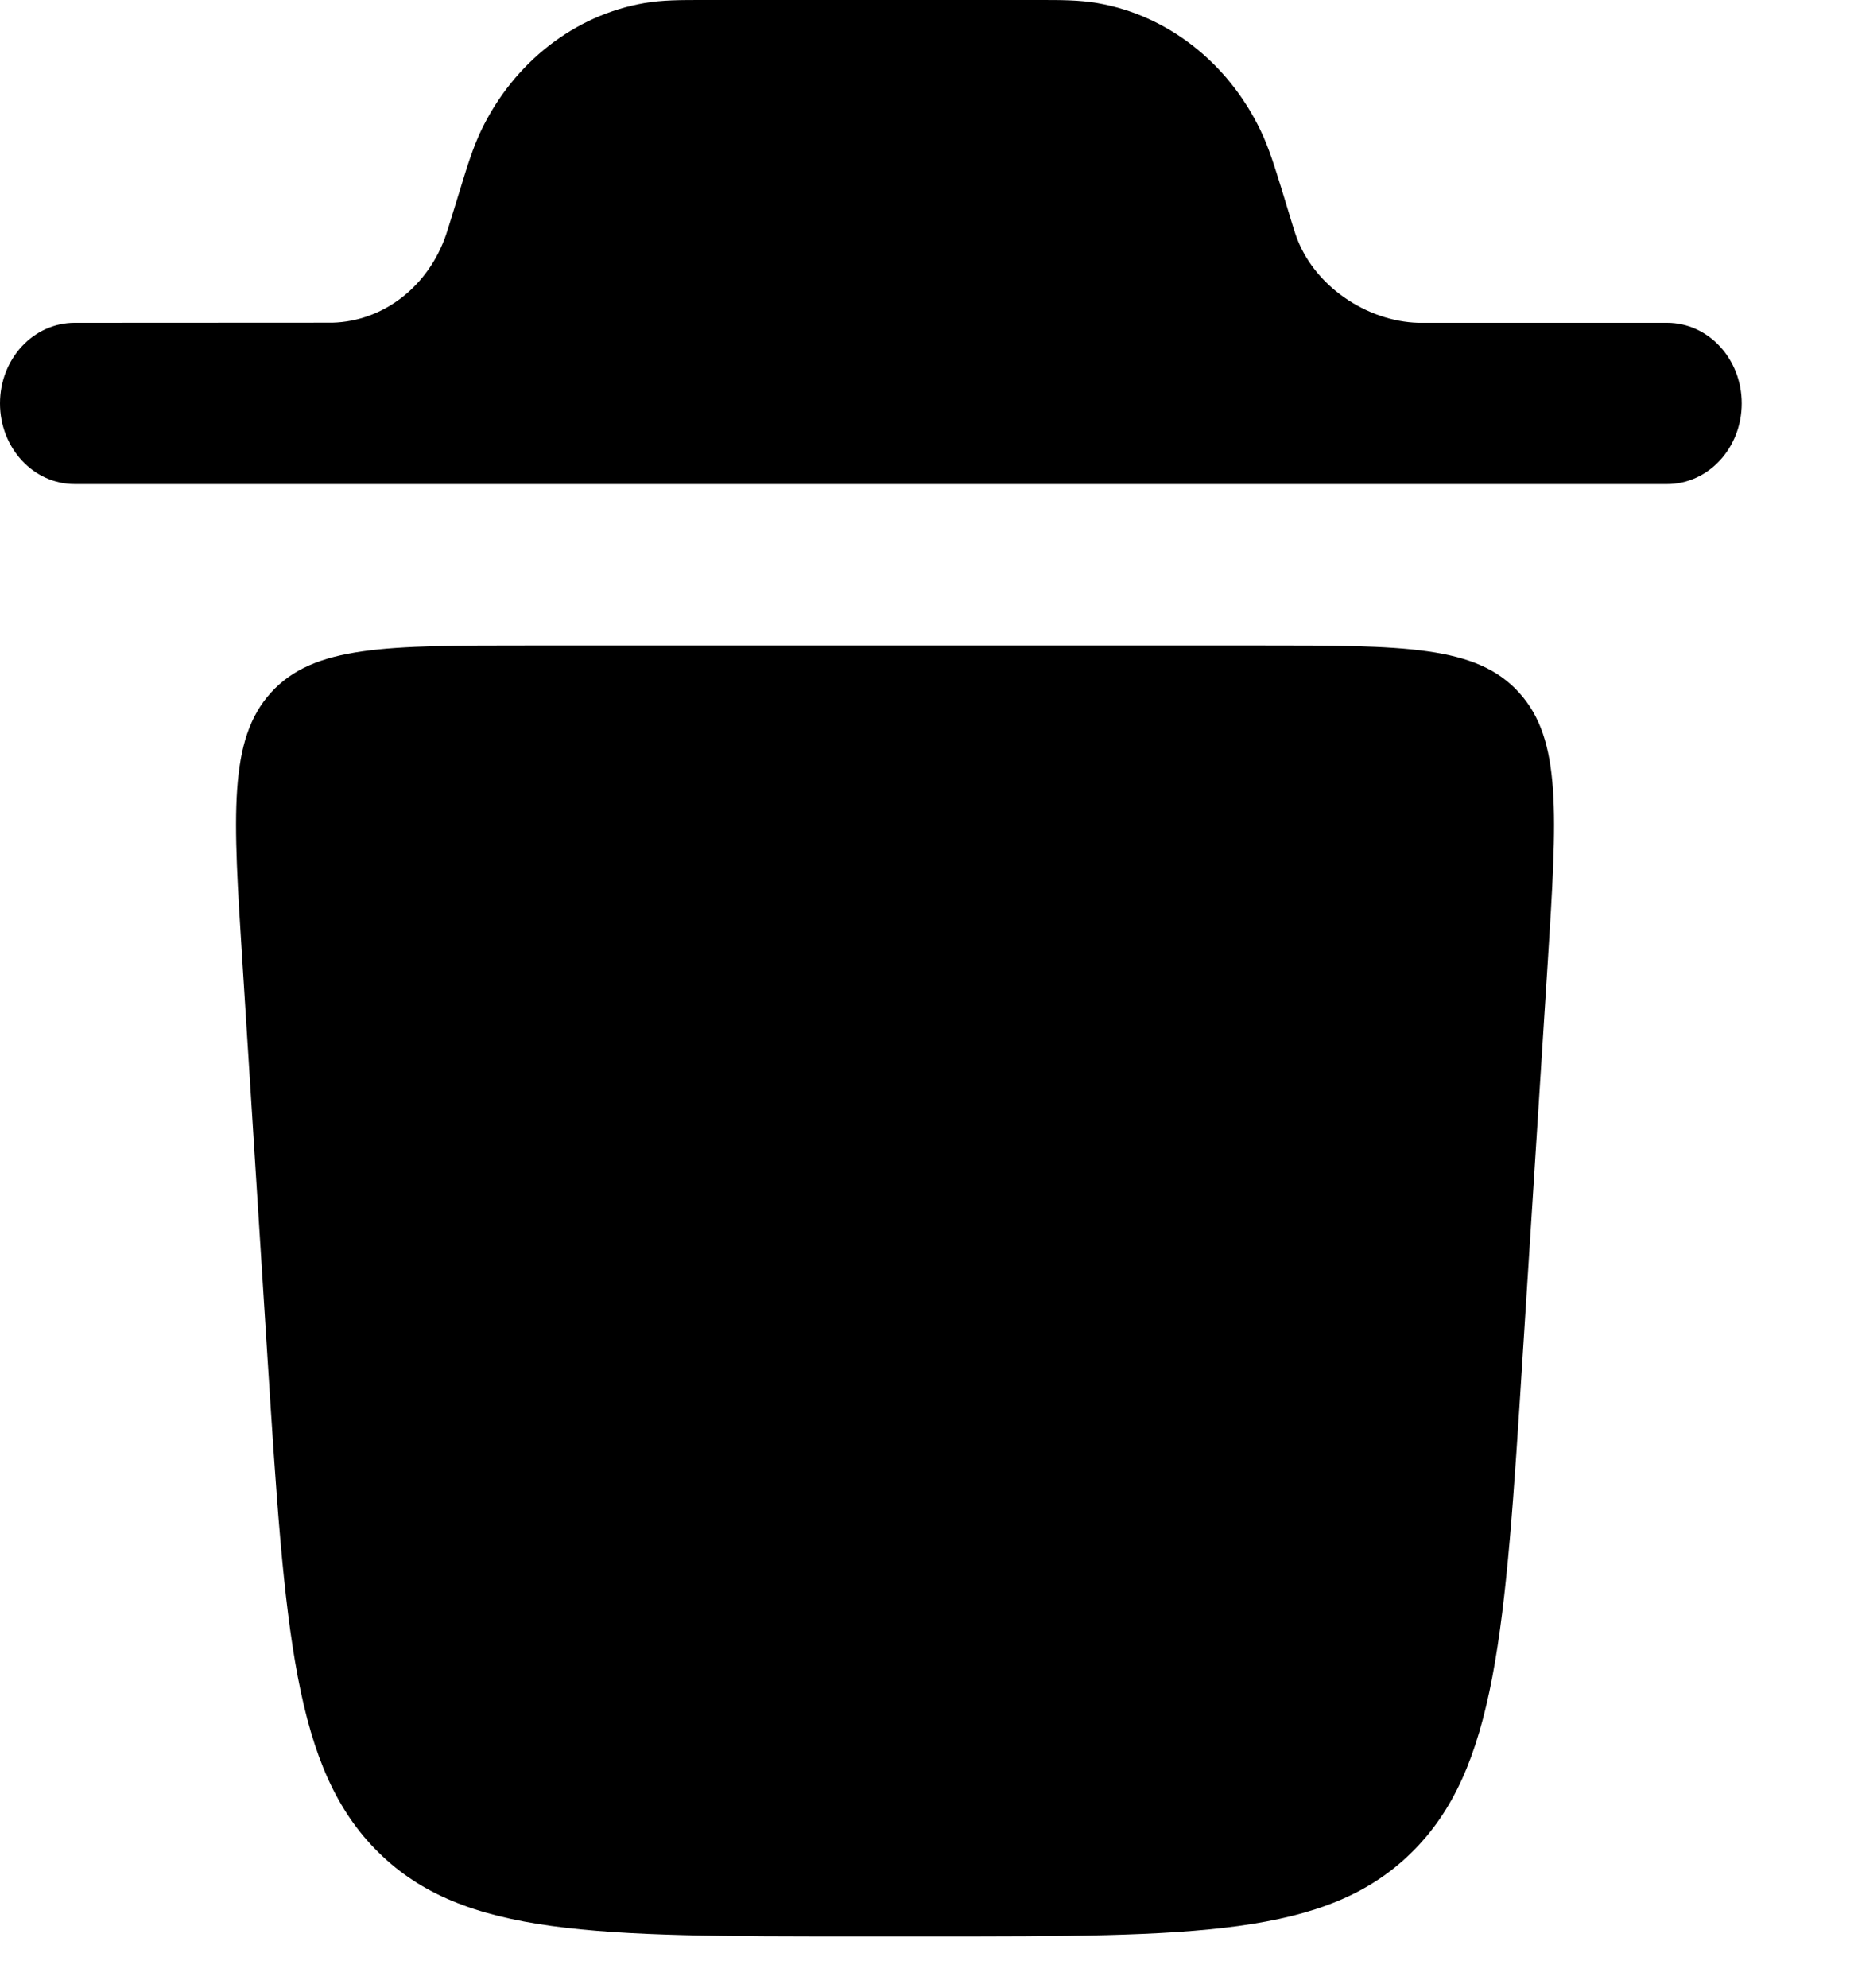
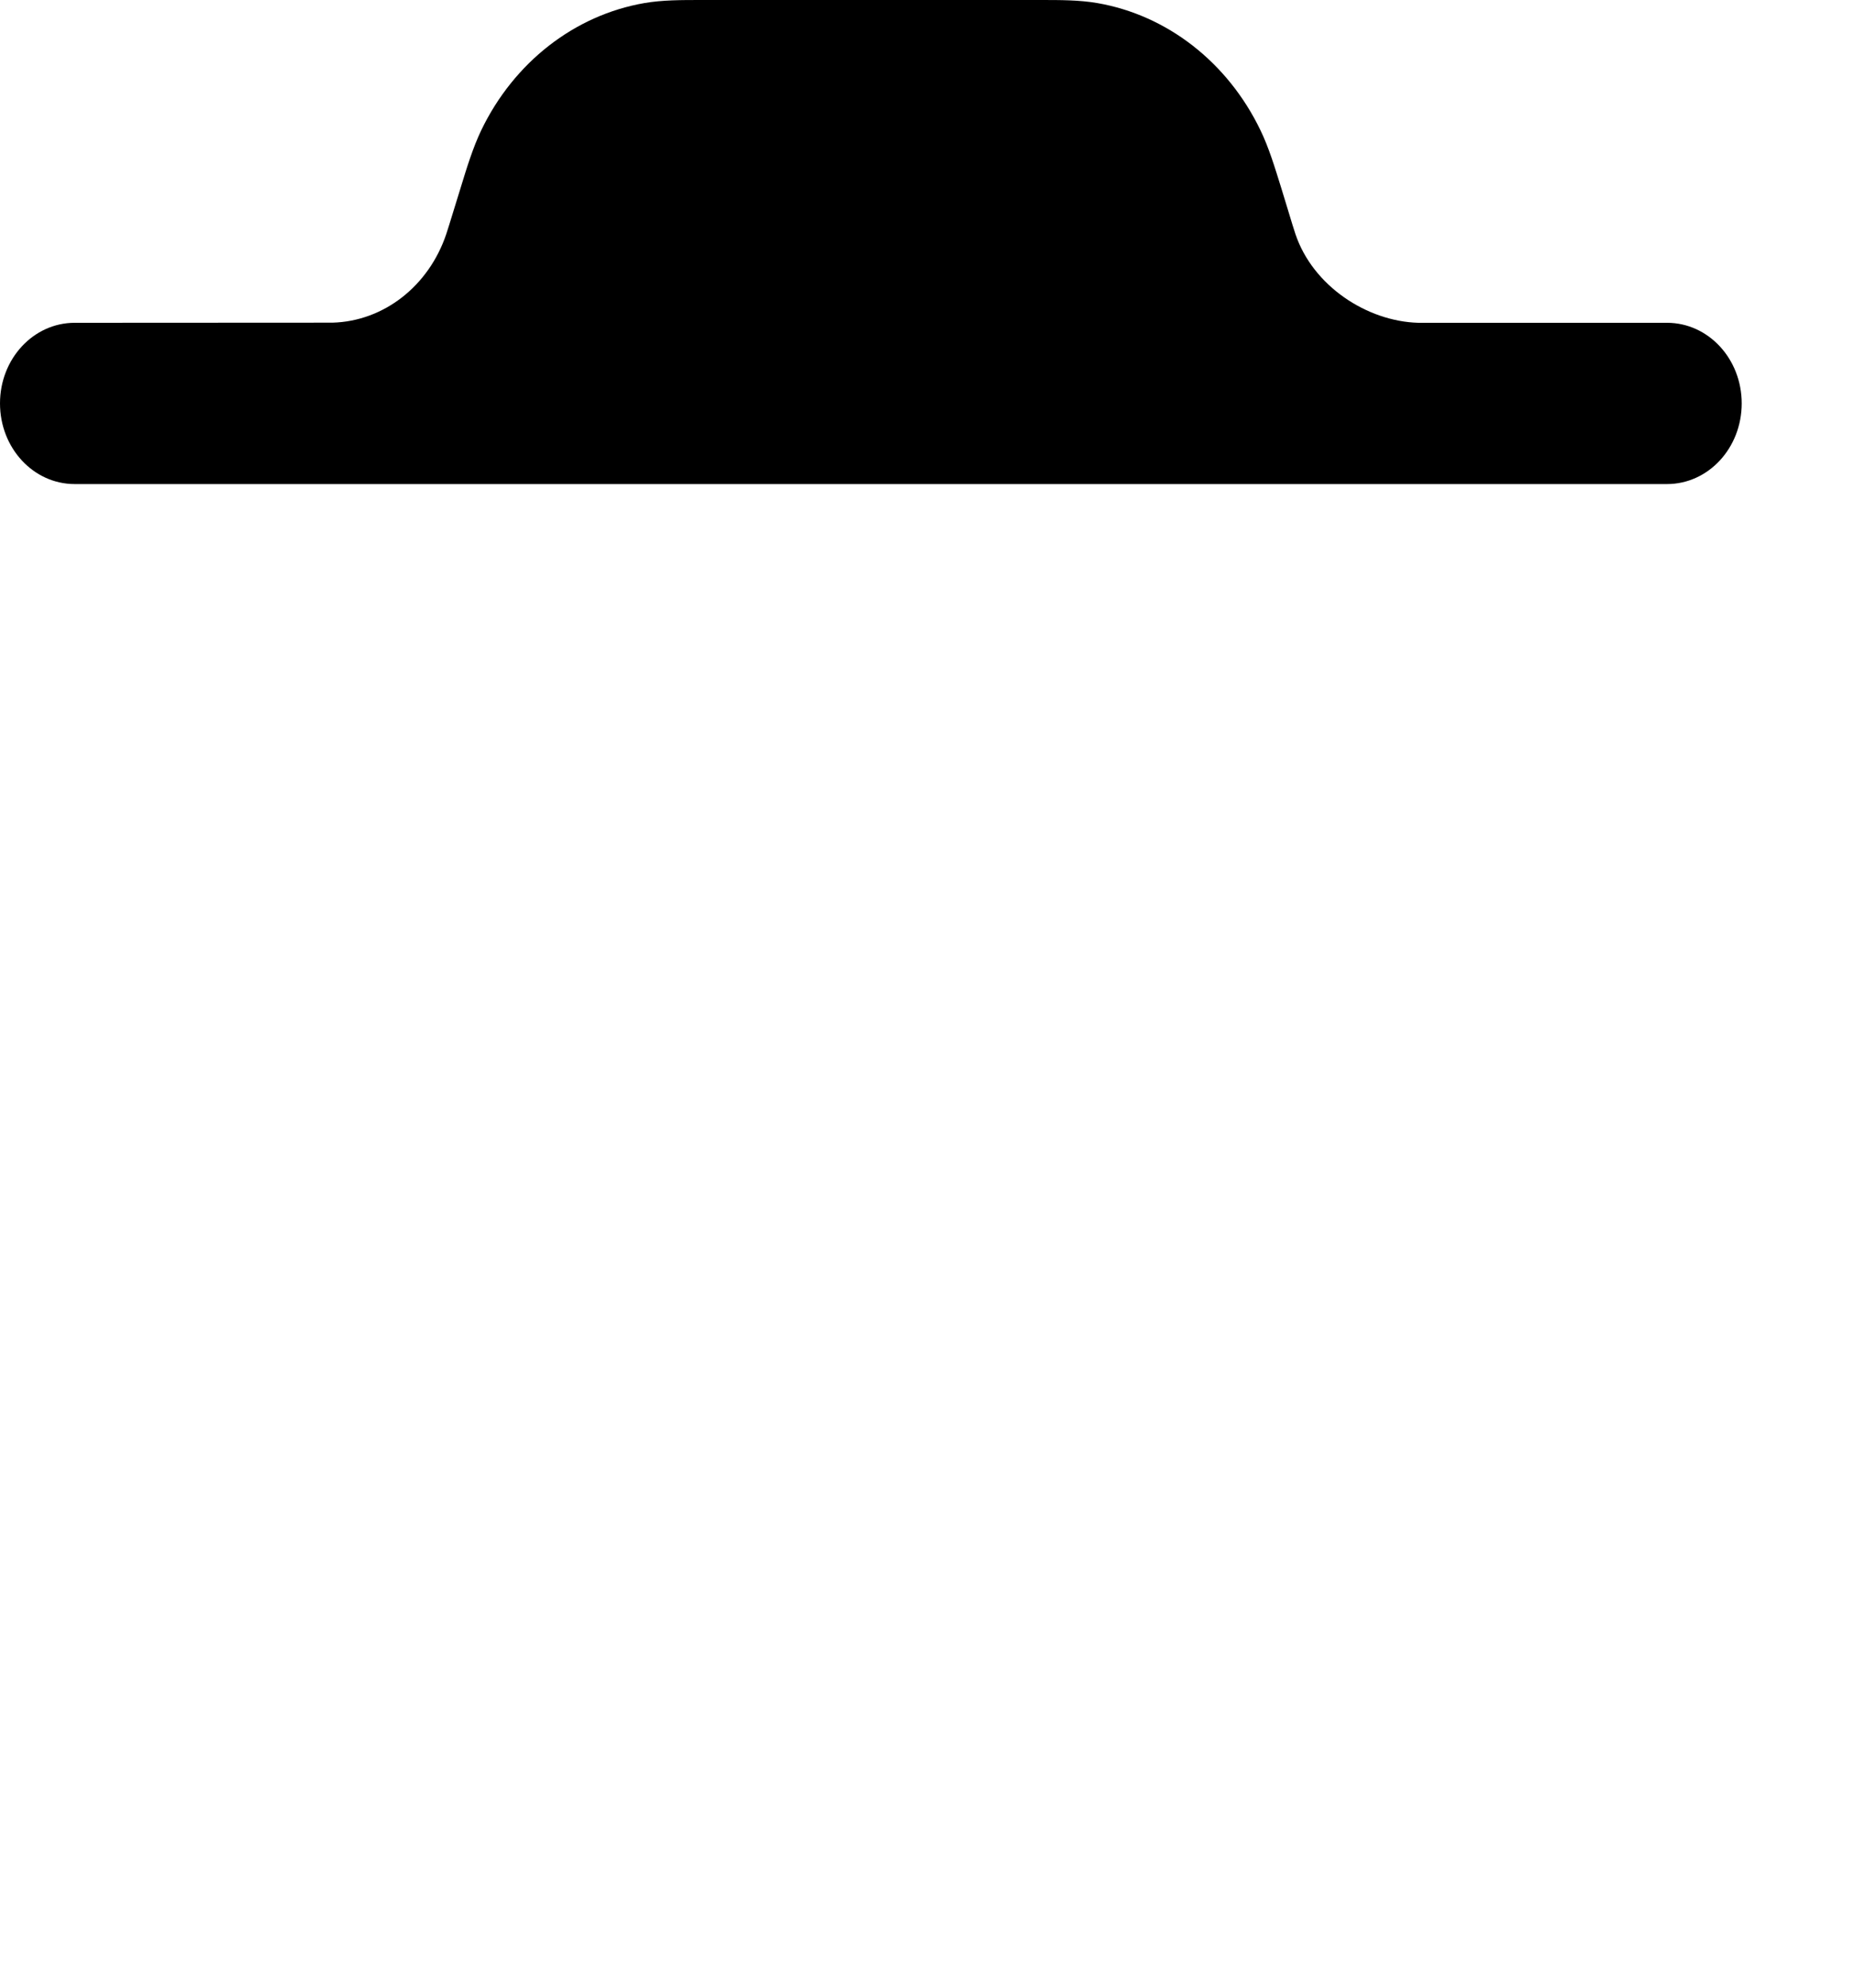
<svg xmlns="http://www.w3.org/2000/svg" fill="none" height="100%" overflow="visible" preserveAspectRatio="none" style="display: block;" viewBox="0 0 14 15" width="100%">
  <g id="Vector">
    <path d="M0 3.044C0 2.708 0.252 2.436 0.564 2.436L2.51 2.435C2.897 2.425 3.238 2.159 3.37 1.766C3.373 1.756 3.377 1.743 3.392 1.697L3.476 1.425C3.527 1.258 3.572 1.113 3.634 0.983C3.881 0.47 4.339 0.114 4.867 0.023C5.001 -0 5.143 -9.6687e-05 5.305 1.53831e-05H7.847C8.009 -9.6687e-05 8.151 -0 8.285 0.023C8.813 0.114 9.271 0.47 9.518 0.983C9.581 1.113 9.625 1.258 9.677 1.425L9.76 1.697C9.775 1.743 9.779 1.756 9.782 1.766C9.914 2.159 10.323 2.425 10.709 2.436H12.588C12.9 2.436 13.152 2.708 13.152 3.044C13.152 3.381 12.9 3.653 12.588 3.653H0.564C0.252 3.653 0 3.381 0 3.044Z" fill="#222222" style="fill:#222222;fill:color(display-p3 0.133 0.133 0.133);fill-opacity:1;" />
-     <path d="M6.471 14.613H7.046C9.025 14.613 10.014 14.613 10.657 13.982C11.3 13.352 11.366 12.317 11.497 10.248L11.687 7.266C11.758 6.144 11.794 5.582 11.471 5.227C11.149 4.871 10.604 4.871 9.514 4.871H4.003C2.914 4.871 2.369 4.871 2.046 5.227C1.724 5.582 1.759 6.144 1.831 7.266L2.02 10.248C2.152 12.317 2.218 13.352 2.861 13.982C3.504 14.613 4.493 14.613 6.471 14.613Z" fill="#222222" style="fill:#222222;fill:color(display-p3 0.133 0.133 0.133);fill-opacity:1;" />
  </g>
</svg>